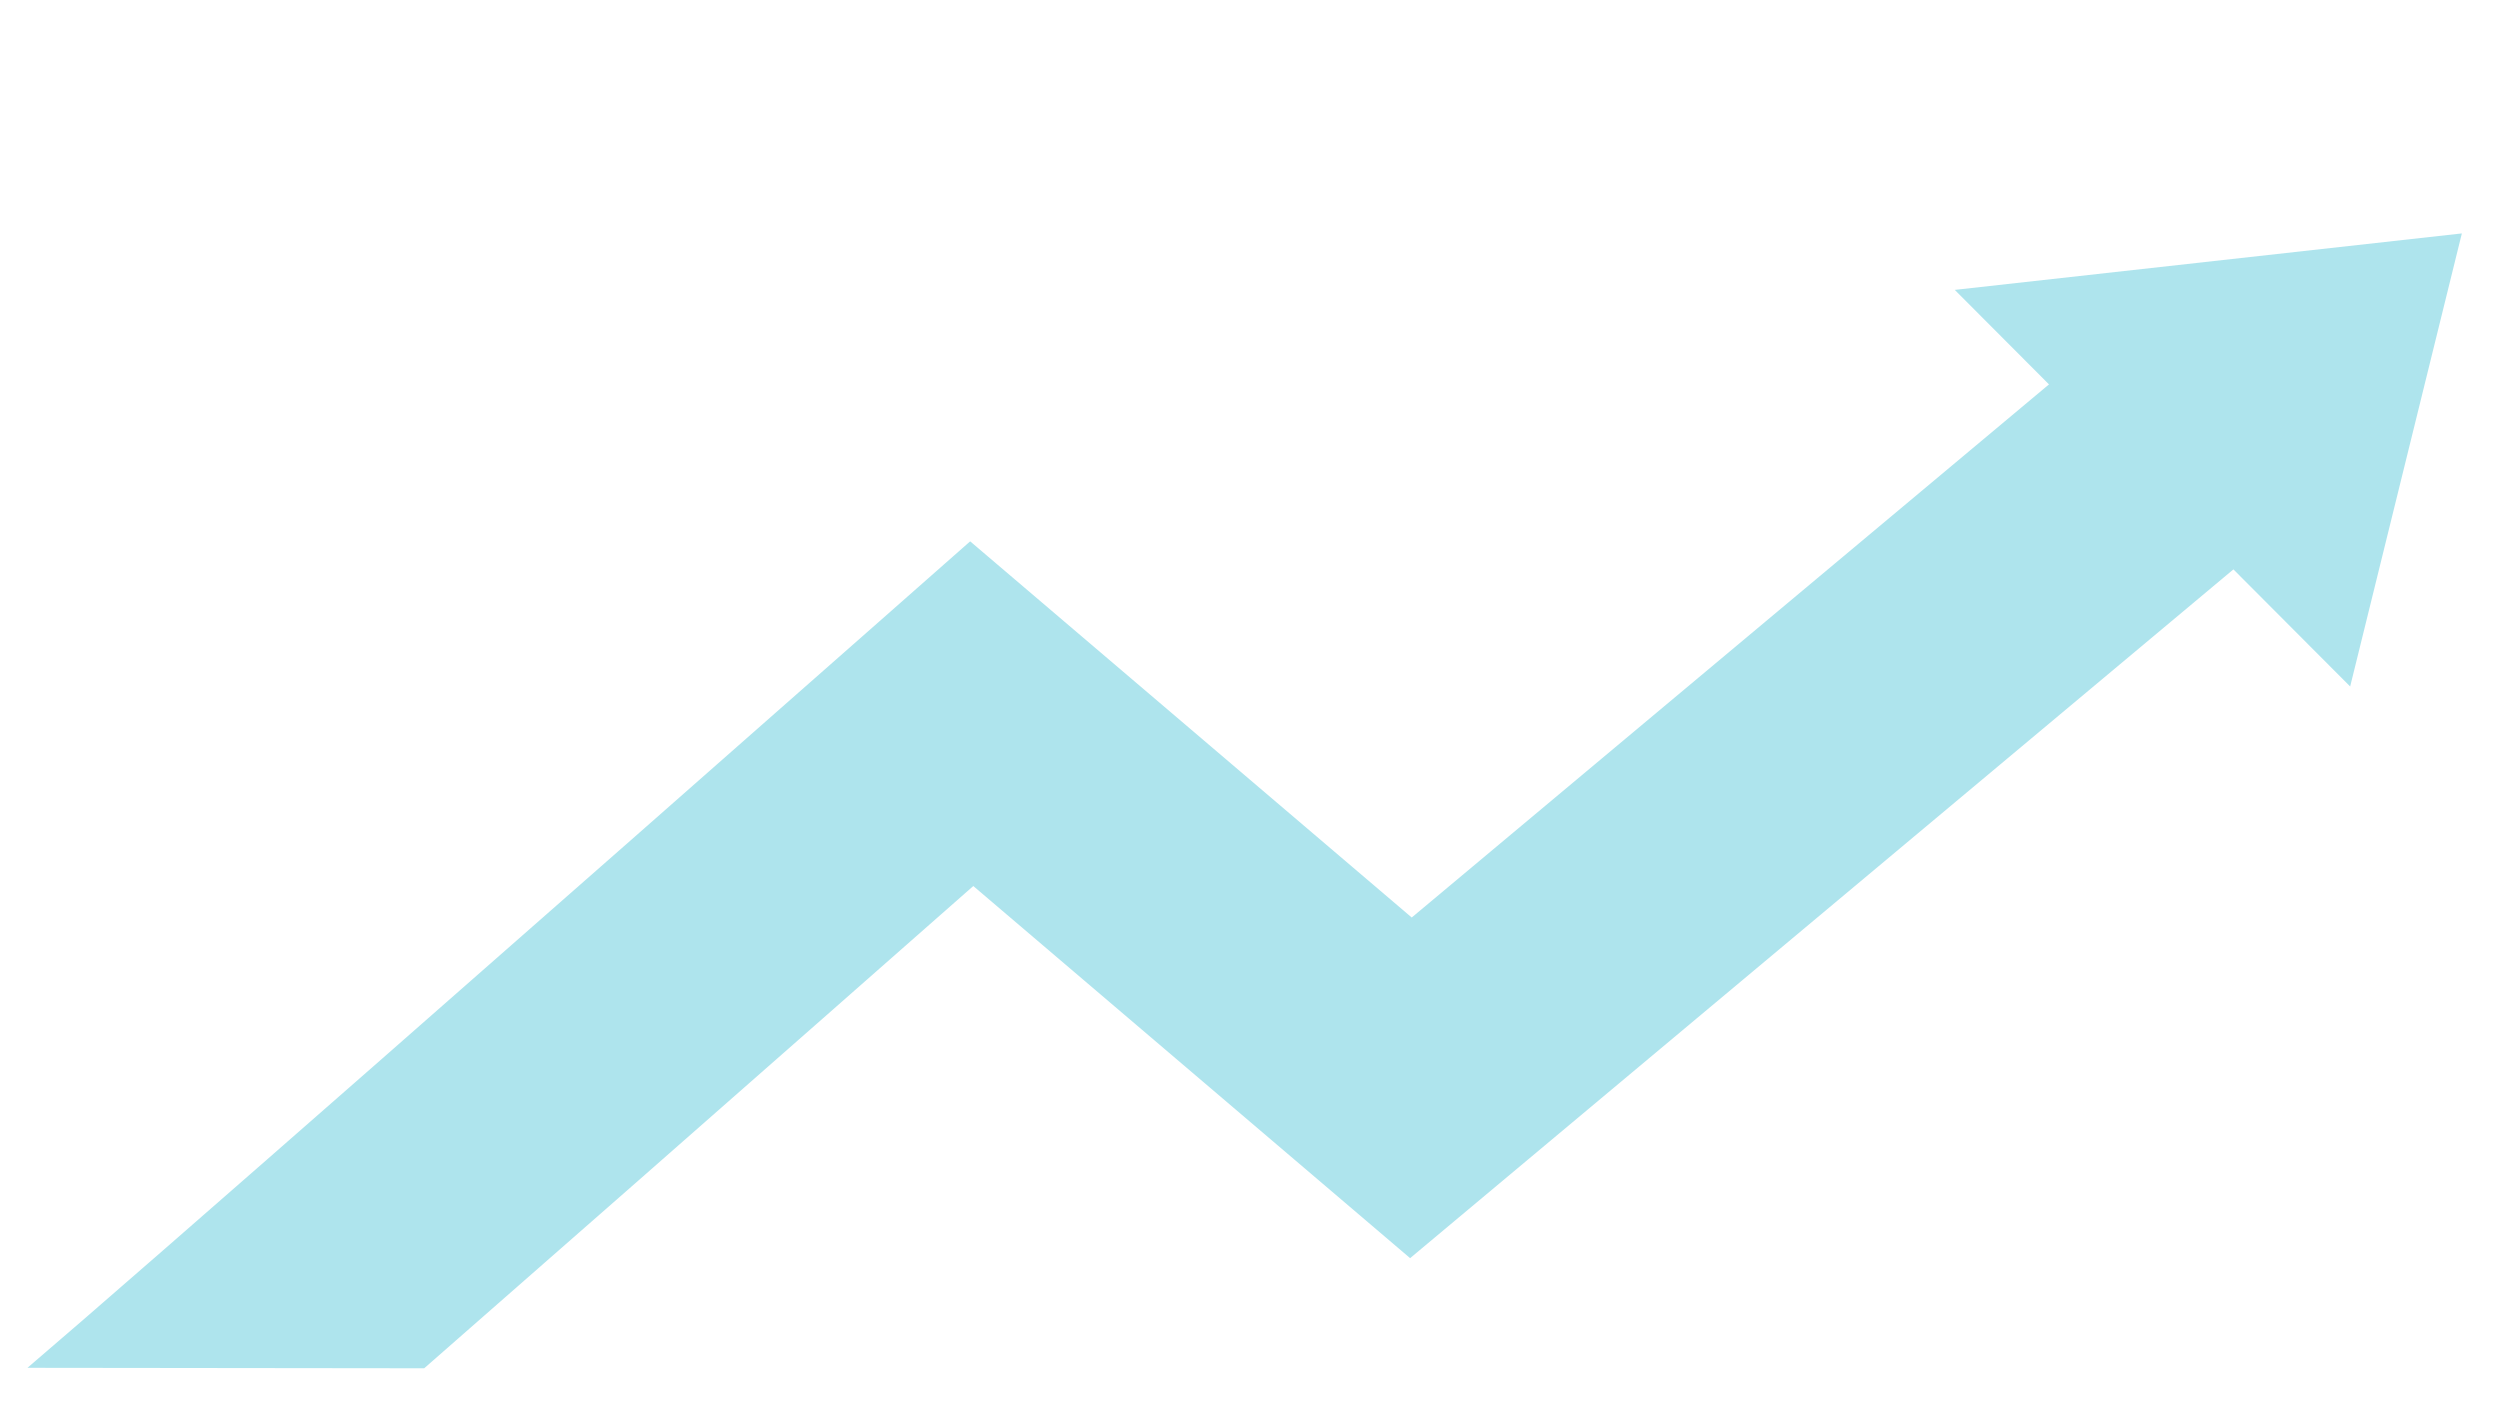
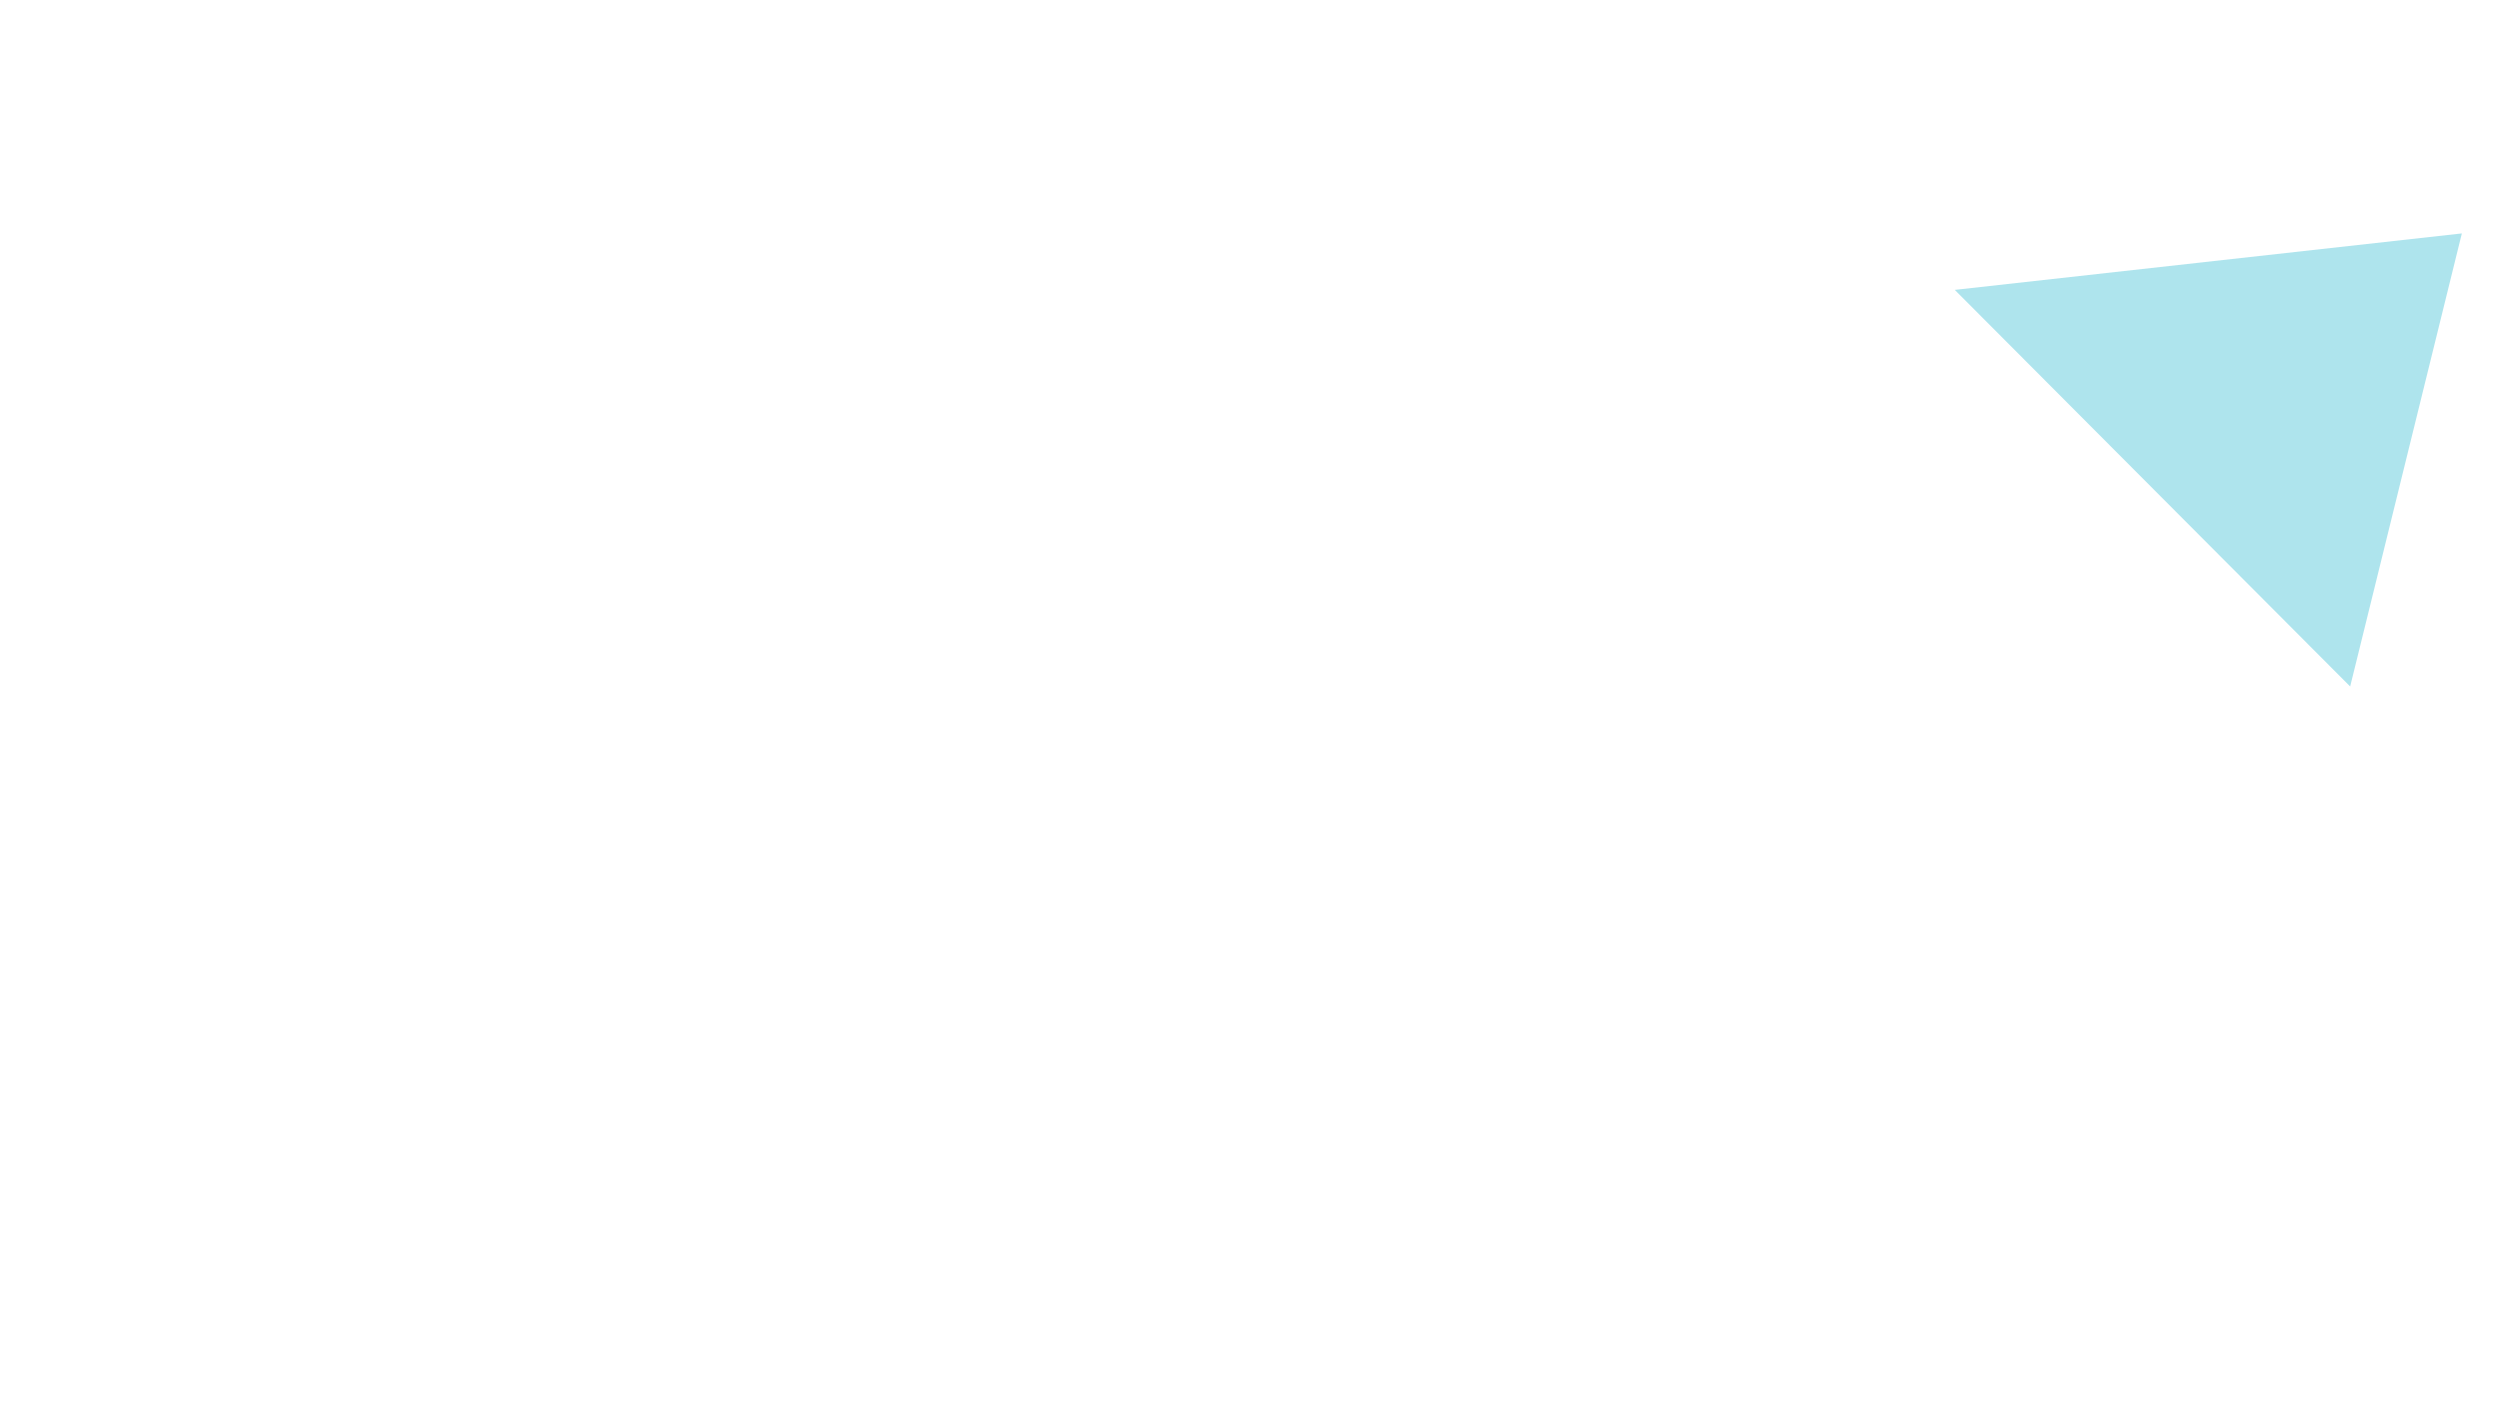
<svg xmlns="http://www.w3.org/2000/svg" id="_Слой_1" viewBox="0 0 2371.111 1335.556">
  <defs>
    <style>.cls-1{fill:#aee4ed;stroke-width:0px;}</style>
  </defs>
-   <path class="cls-1" d="M2124.837,534.535l-787.423,658.751-414.295-352.935c-77.541,68.284-197.298,173.678-317.775,279.44-82.332,72.281-148.989,130.683-203.017,177.946l-376.295-.436c104.35-88.843,524.504-458.054,807.559-707.573l86.549-76.29,418.805,356.778,614.711-514.266,171.182,178.583Z" />
  <polygon class="cls-1" points="1853.975 274.937 2228.995 651.102 2334.933 221.387 1853.975 274.937" />
</svg>